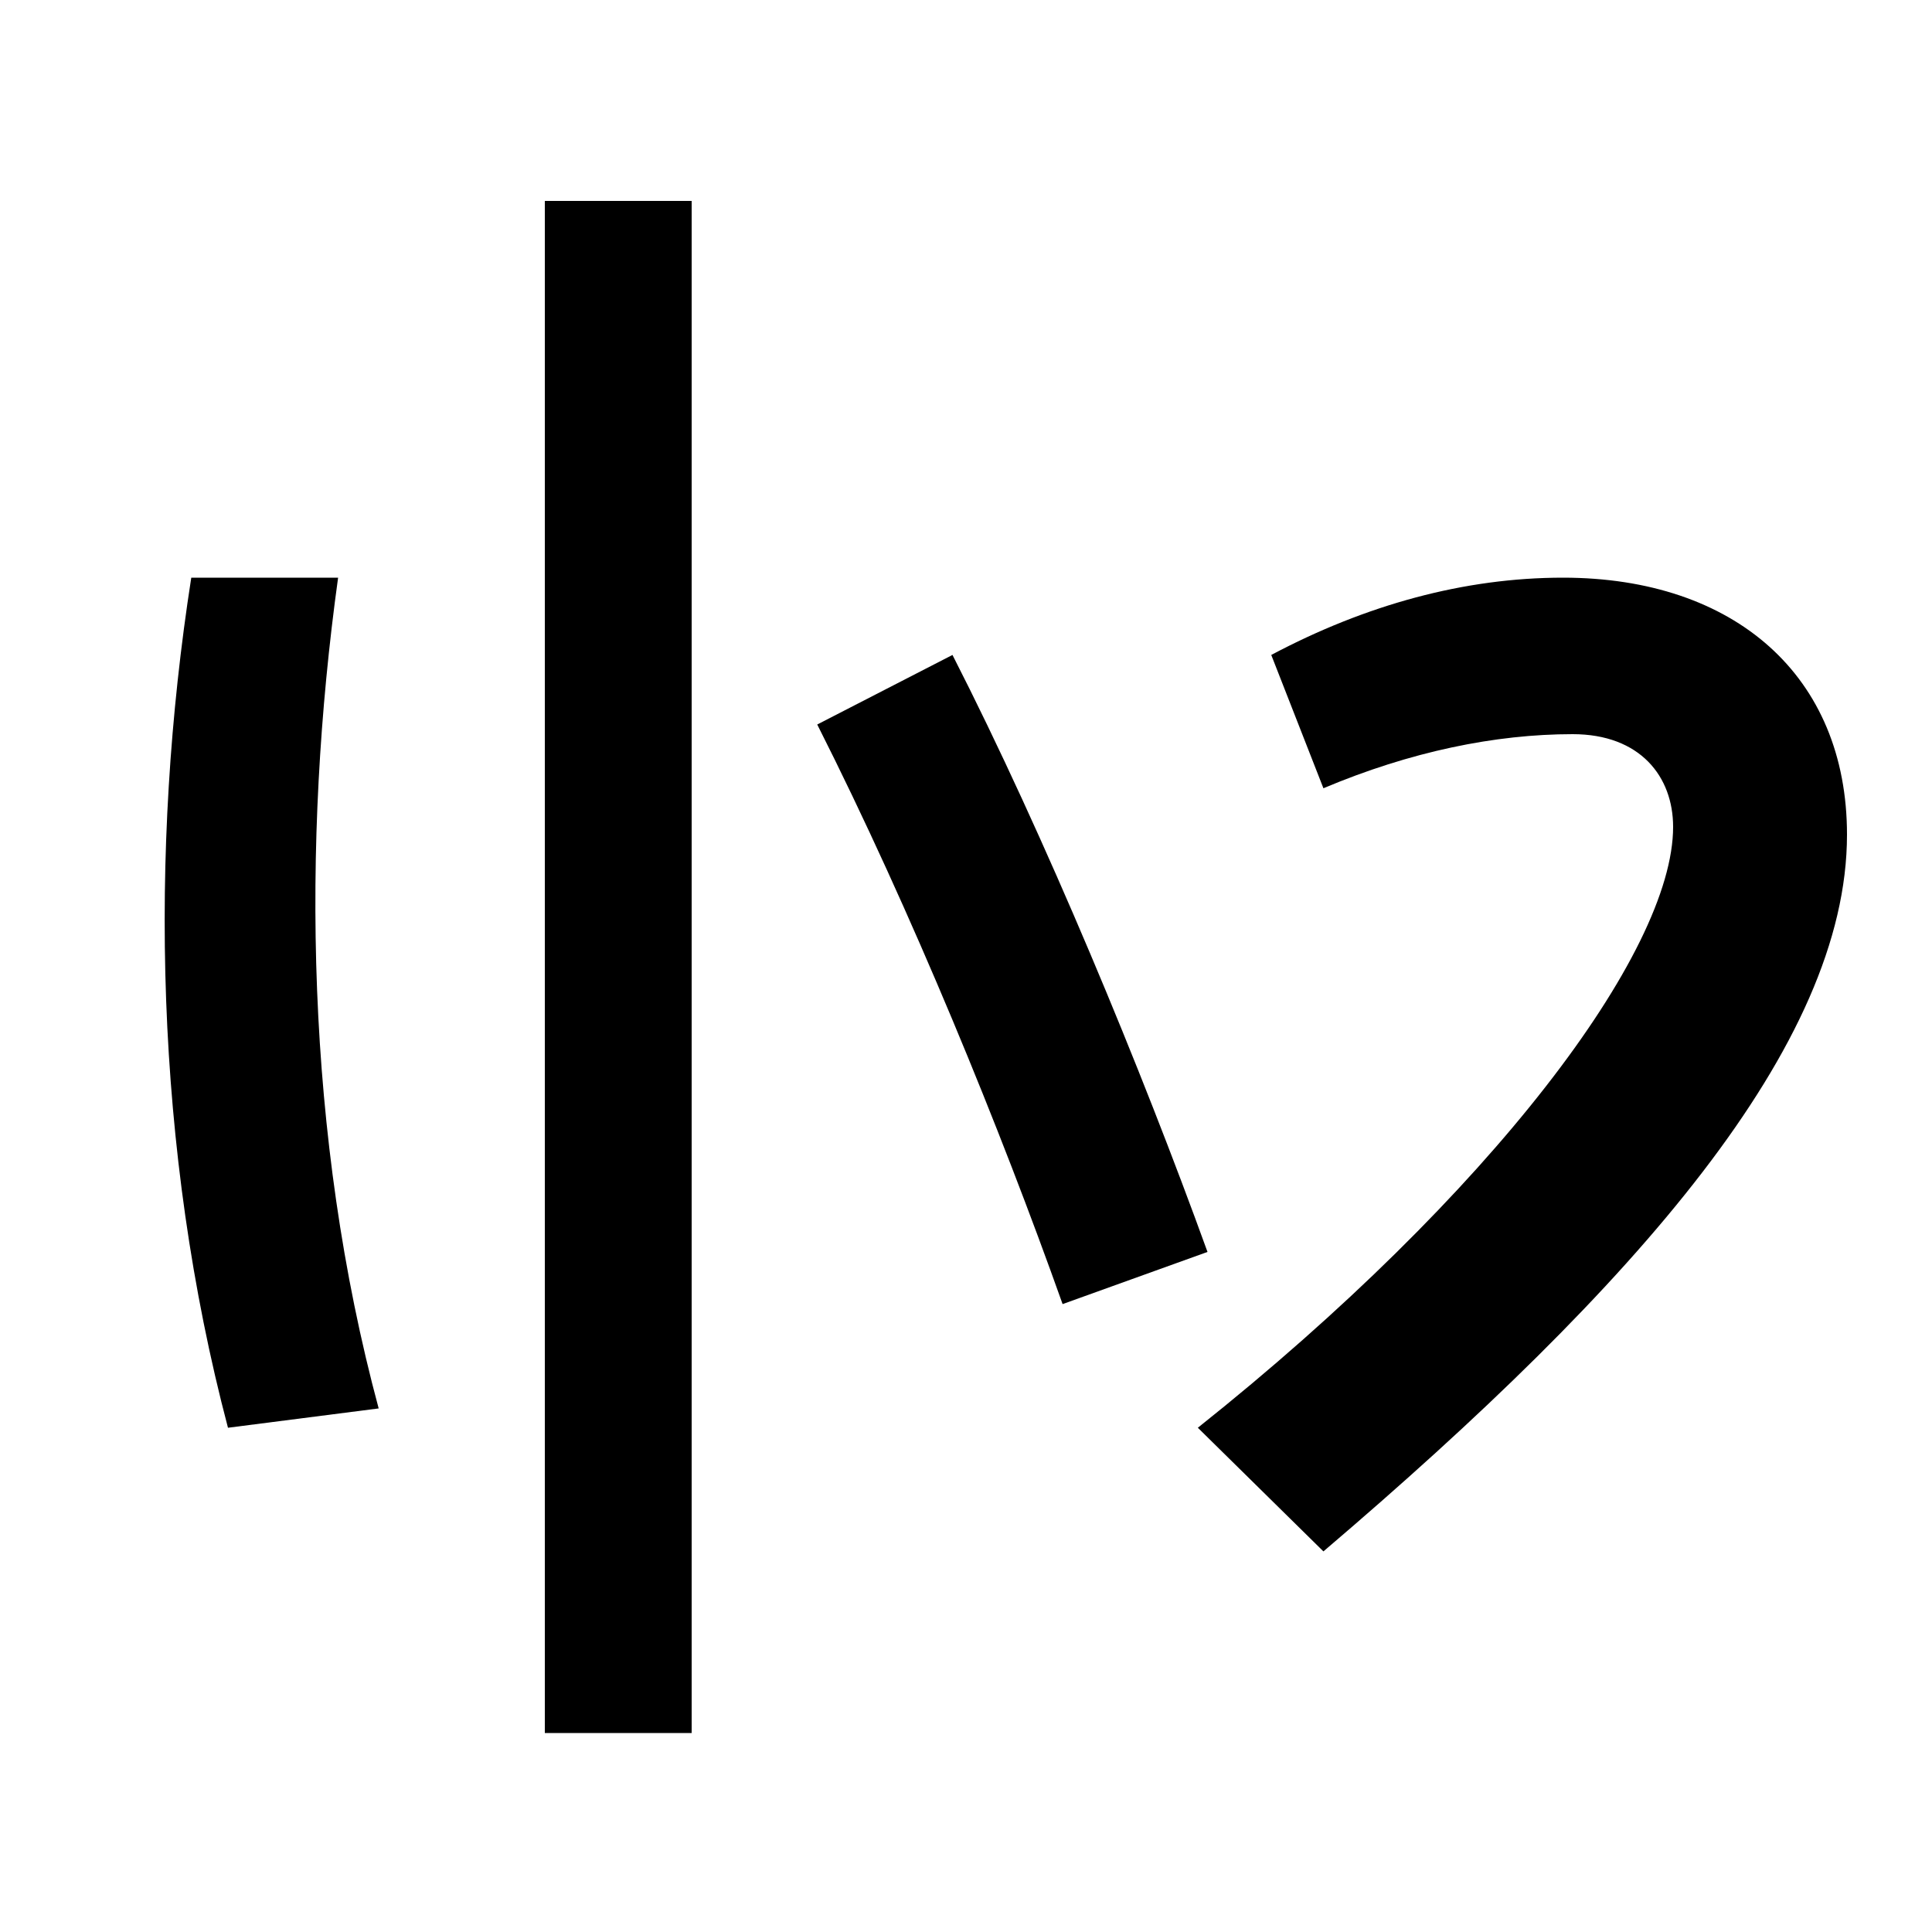
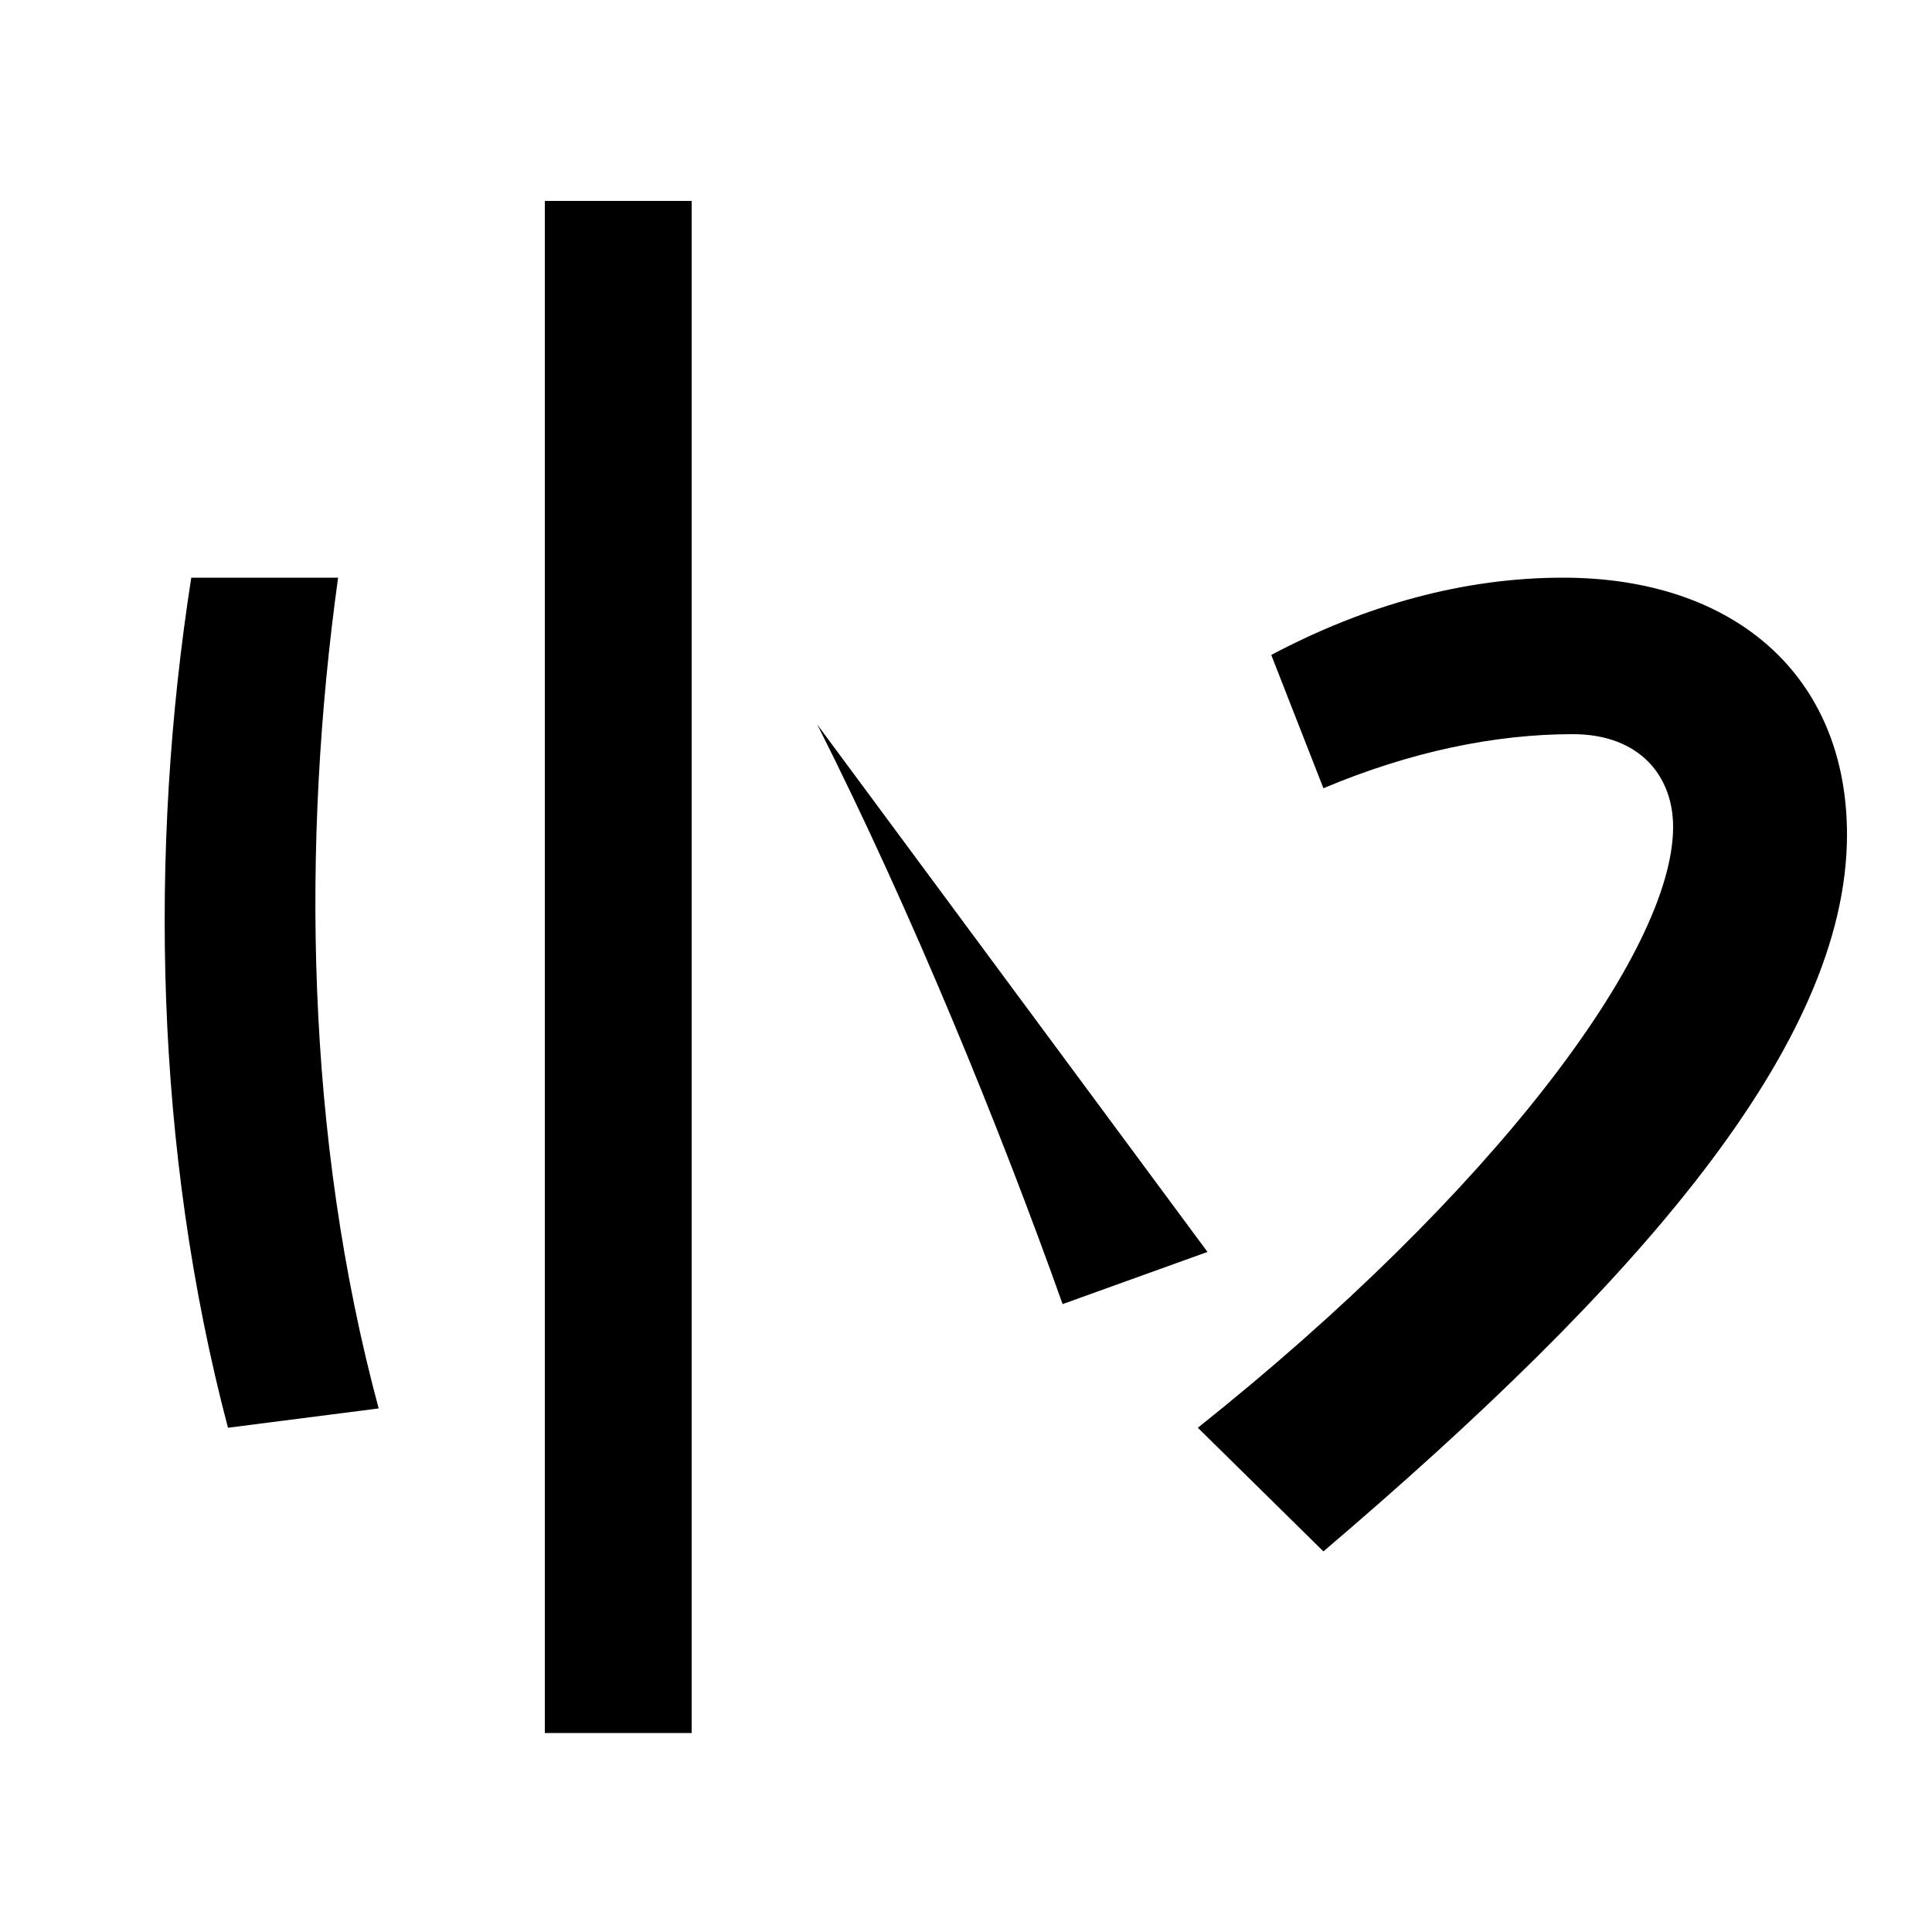
<svg xmlns="http://www.w3.org/2000/svg" width="1000" height="1000">
-   <path d="M118 141 196 151C158 292 156 444 175 581H99C77 440 80 285 118 141ZM282 -17H358V776H282ZM550 205 625 232C591 326 541 447 493 541L423 505C472 408 518 295 550 205ZM658 541 685 472C730 491 774 500 814 500C849 500 866 478 866 452C866 387 772 262 620 141L685 77C847 215 956 339 956 448C956 530 898 581 809 581C758 581 707 567 658 541Z" transform="translate(0, 880) scale(1,-1)" />
+   <path d="M118 141 196 151C158 292 156 444 175 581H99C77 440 80 285 118 141ZM282 -17H358V776H282ZM550 205 625 232L423 505C472 408 518 295 550 205ZM658 541 685 472C730 491 774 500 814 500C849 500 866 478 866 452C866 387 772 262 620 141L685 77C847 215 956 339 956 448C956 530 898 581 809 581C758 581 707 567 658 541Z" transform="translate(0, 880) scale(1,-1)" />
</svg>